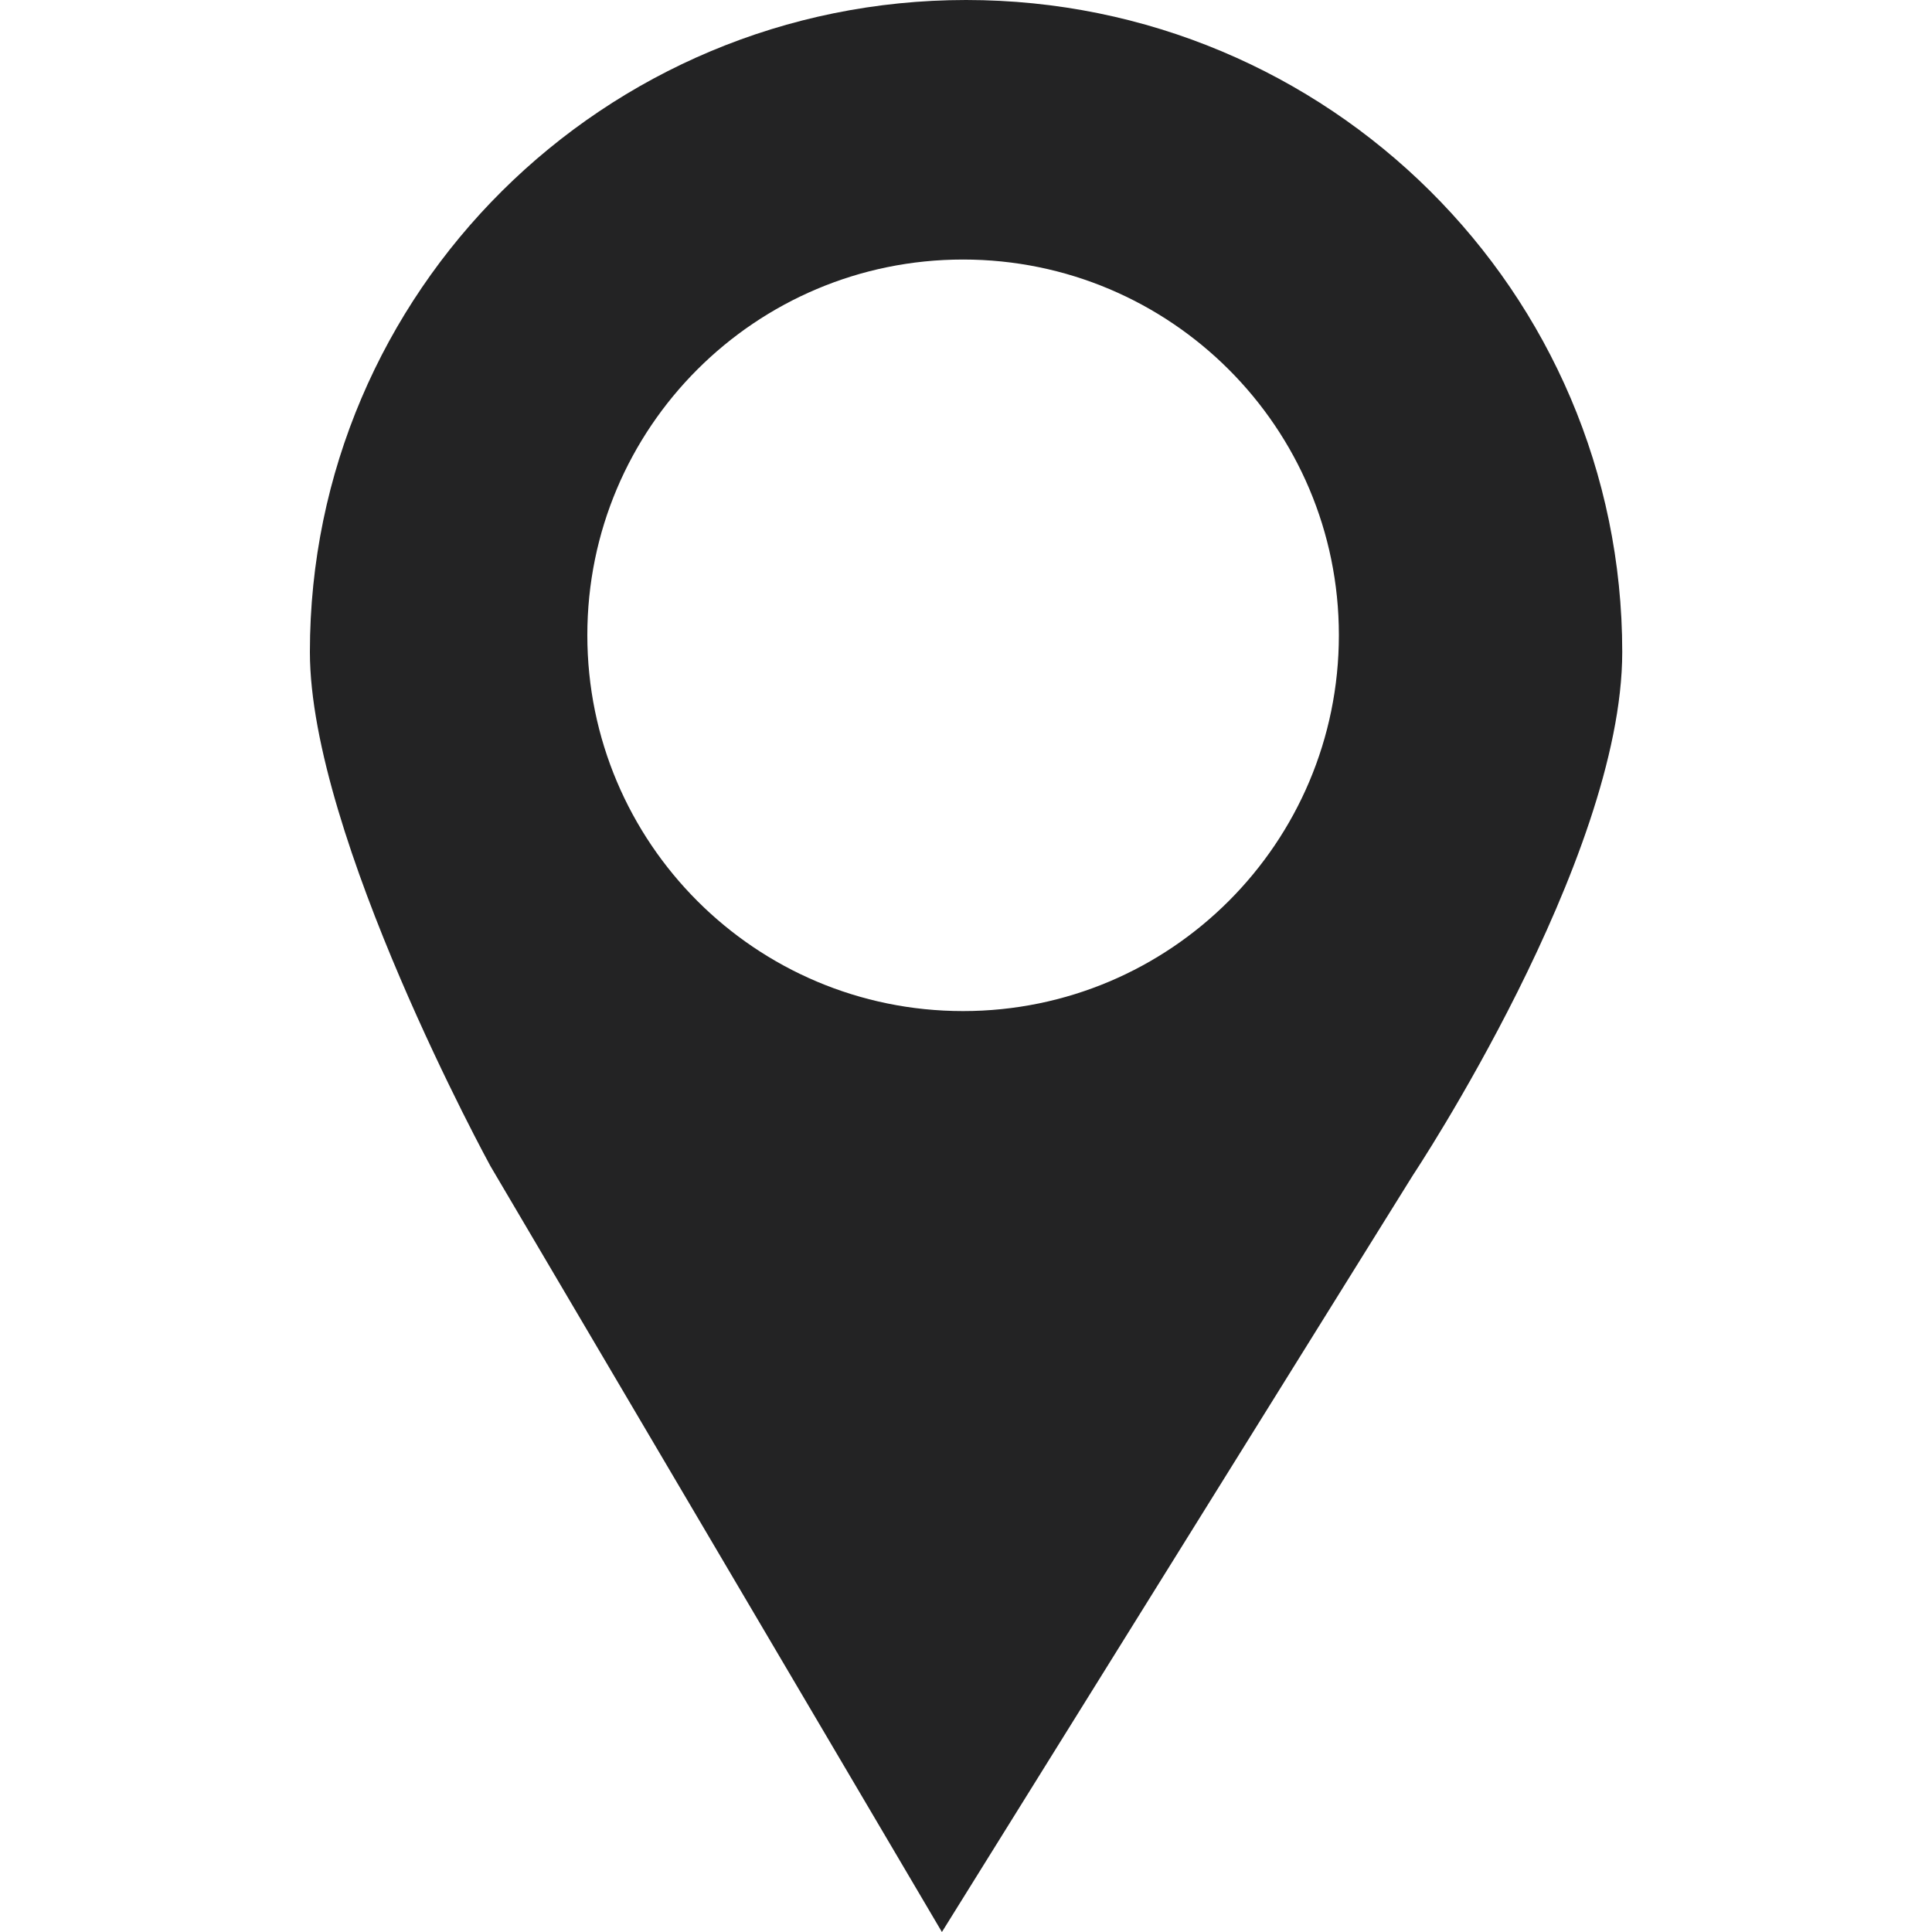
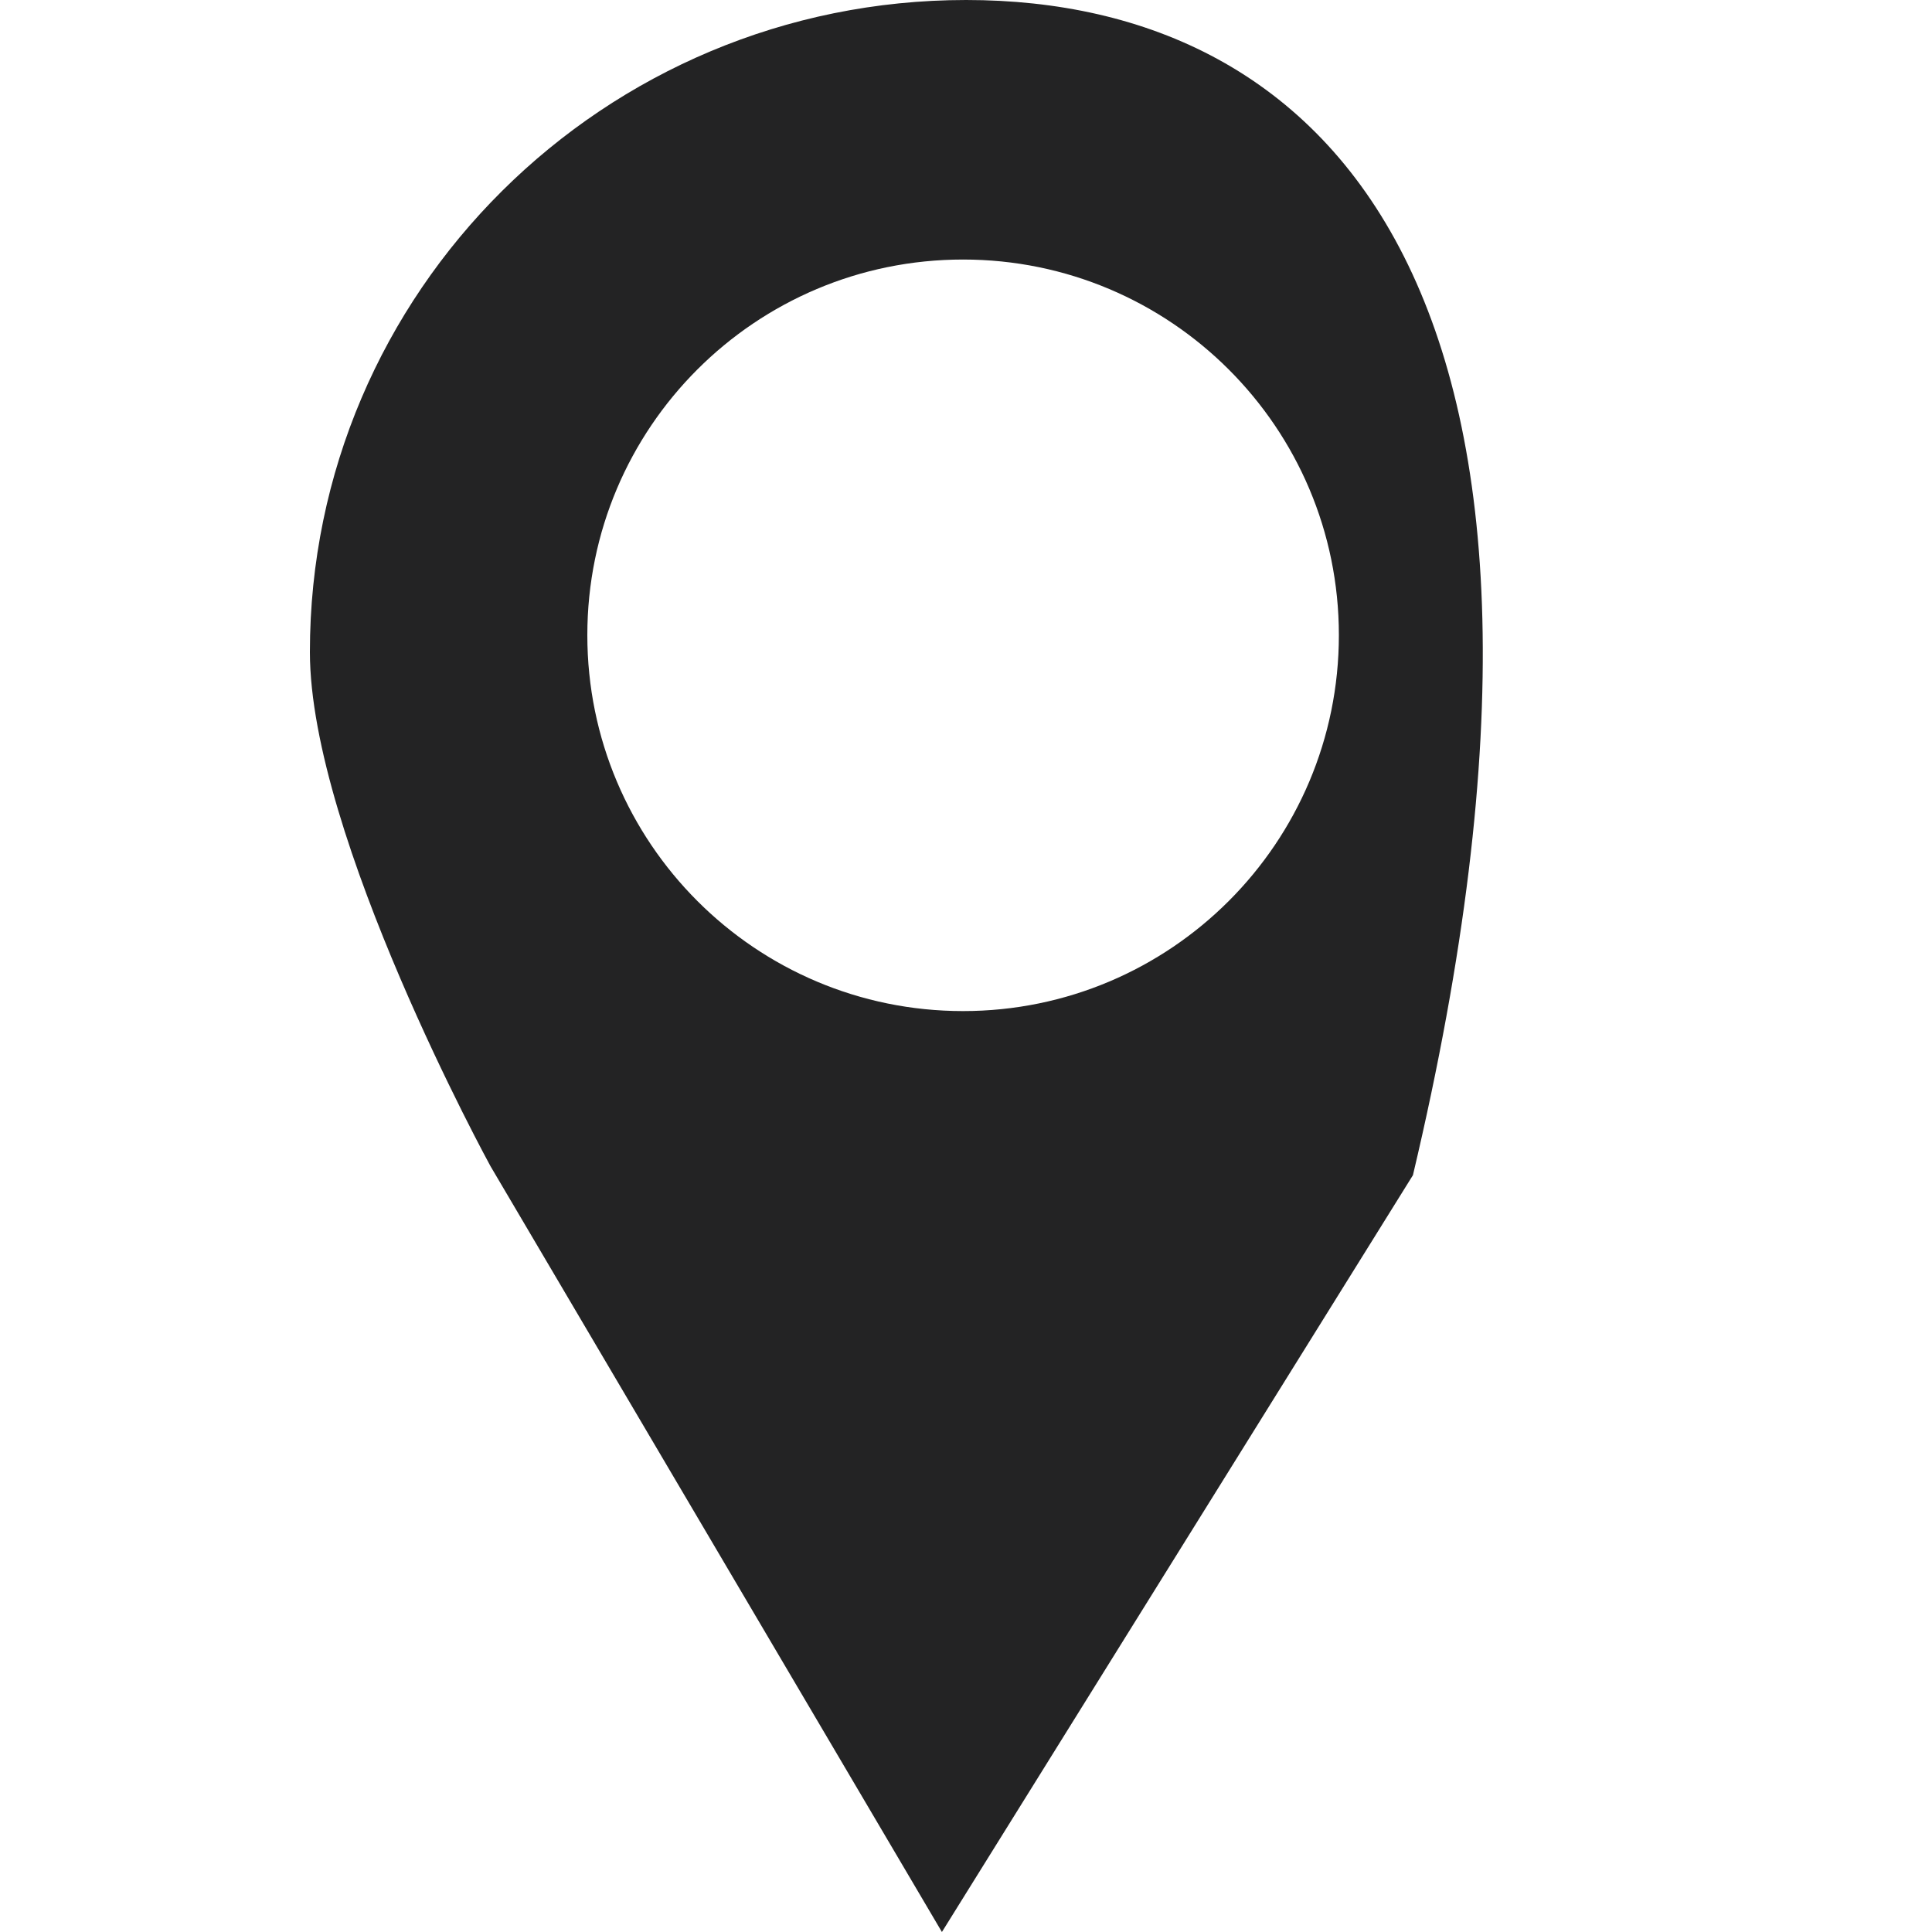
<svg xmlns="http://www.w3.org/2000/svg" width="15" height="15" viewBox="0 0 15 15" fill="none">
-   <path d="M7.501 0C4.687 0 2.406 2.266 2.406 5.062C2.406 6.492 3.808 9.054 3.808 9.054L7.313 15L10.97 9.124C10.97 9.124 12.595 6.679 12.595 5.062C12.595 2.266 10.314 0 7.501 0ZM7.477 7.85C5.866 7.85 4.56 6.544 4.56 4.931C4.56 3.32 5.865 2.015 7.477 2.015C9.088 2.015 10.395 3.32 10.395 4.931C10.395 6.544 9.088 7.85 7.477 7.85Z" fill="#232324" />
+   <path d="M7.501 0C4.687 0 2.406 2.266 2.406 5.062C2.406 6.492 3.808 9.054 3.808 9.054L7.313 15L10.97 9.124C12.595 2.266 10.314 0 7.501 0ZM7.477 7.85C5.866 7.85 4.56 6.544 4.56 4.931C4.56 3.32 5.865 2.015 7.477 2.015C9.088 2.015 10.395 3.32 10.395 4.931C10.395 6.544 9.088 7.85 7.477 7.85Z" fill="#232324" />
</svg>